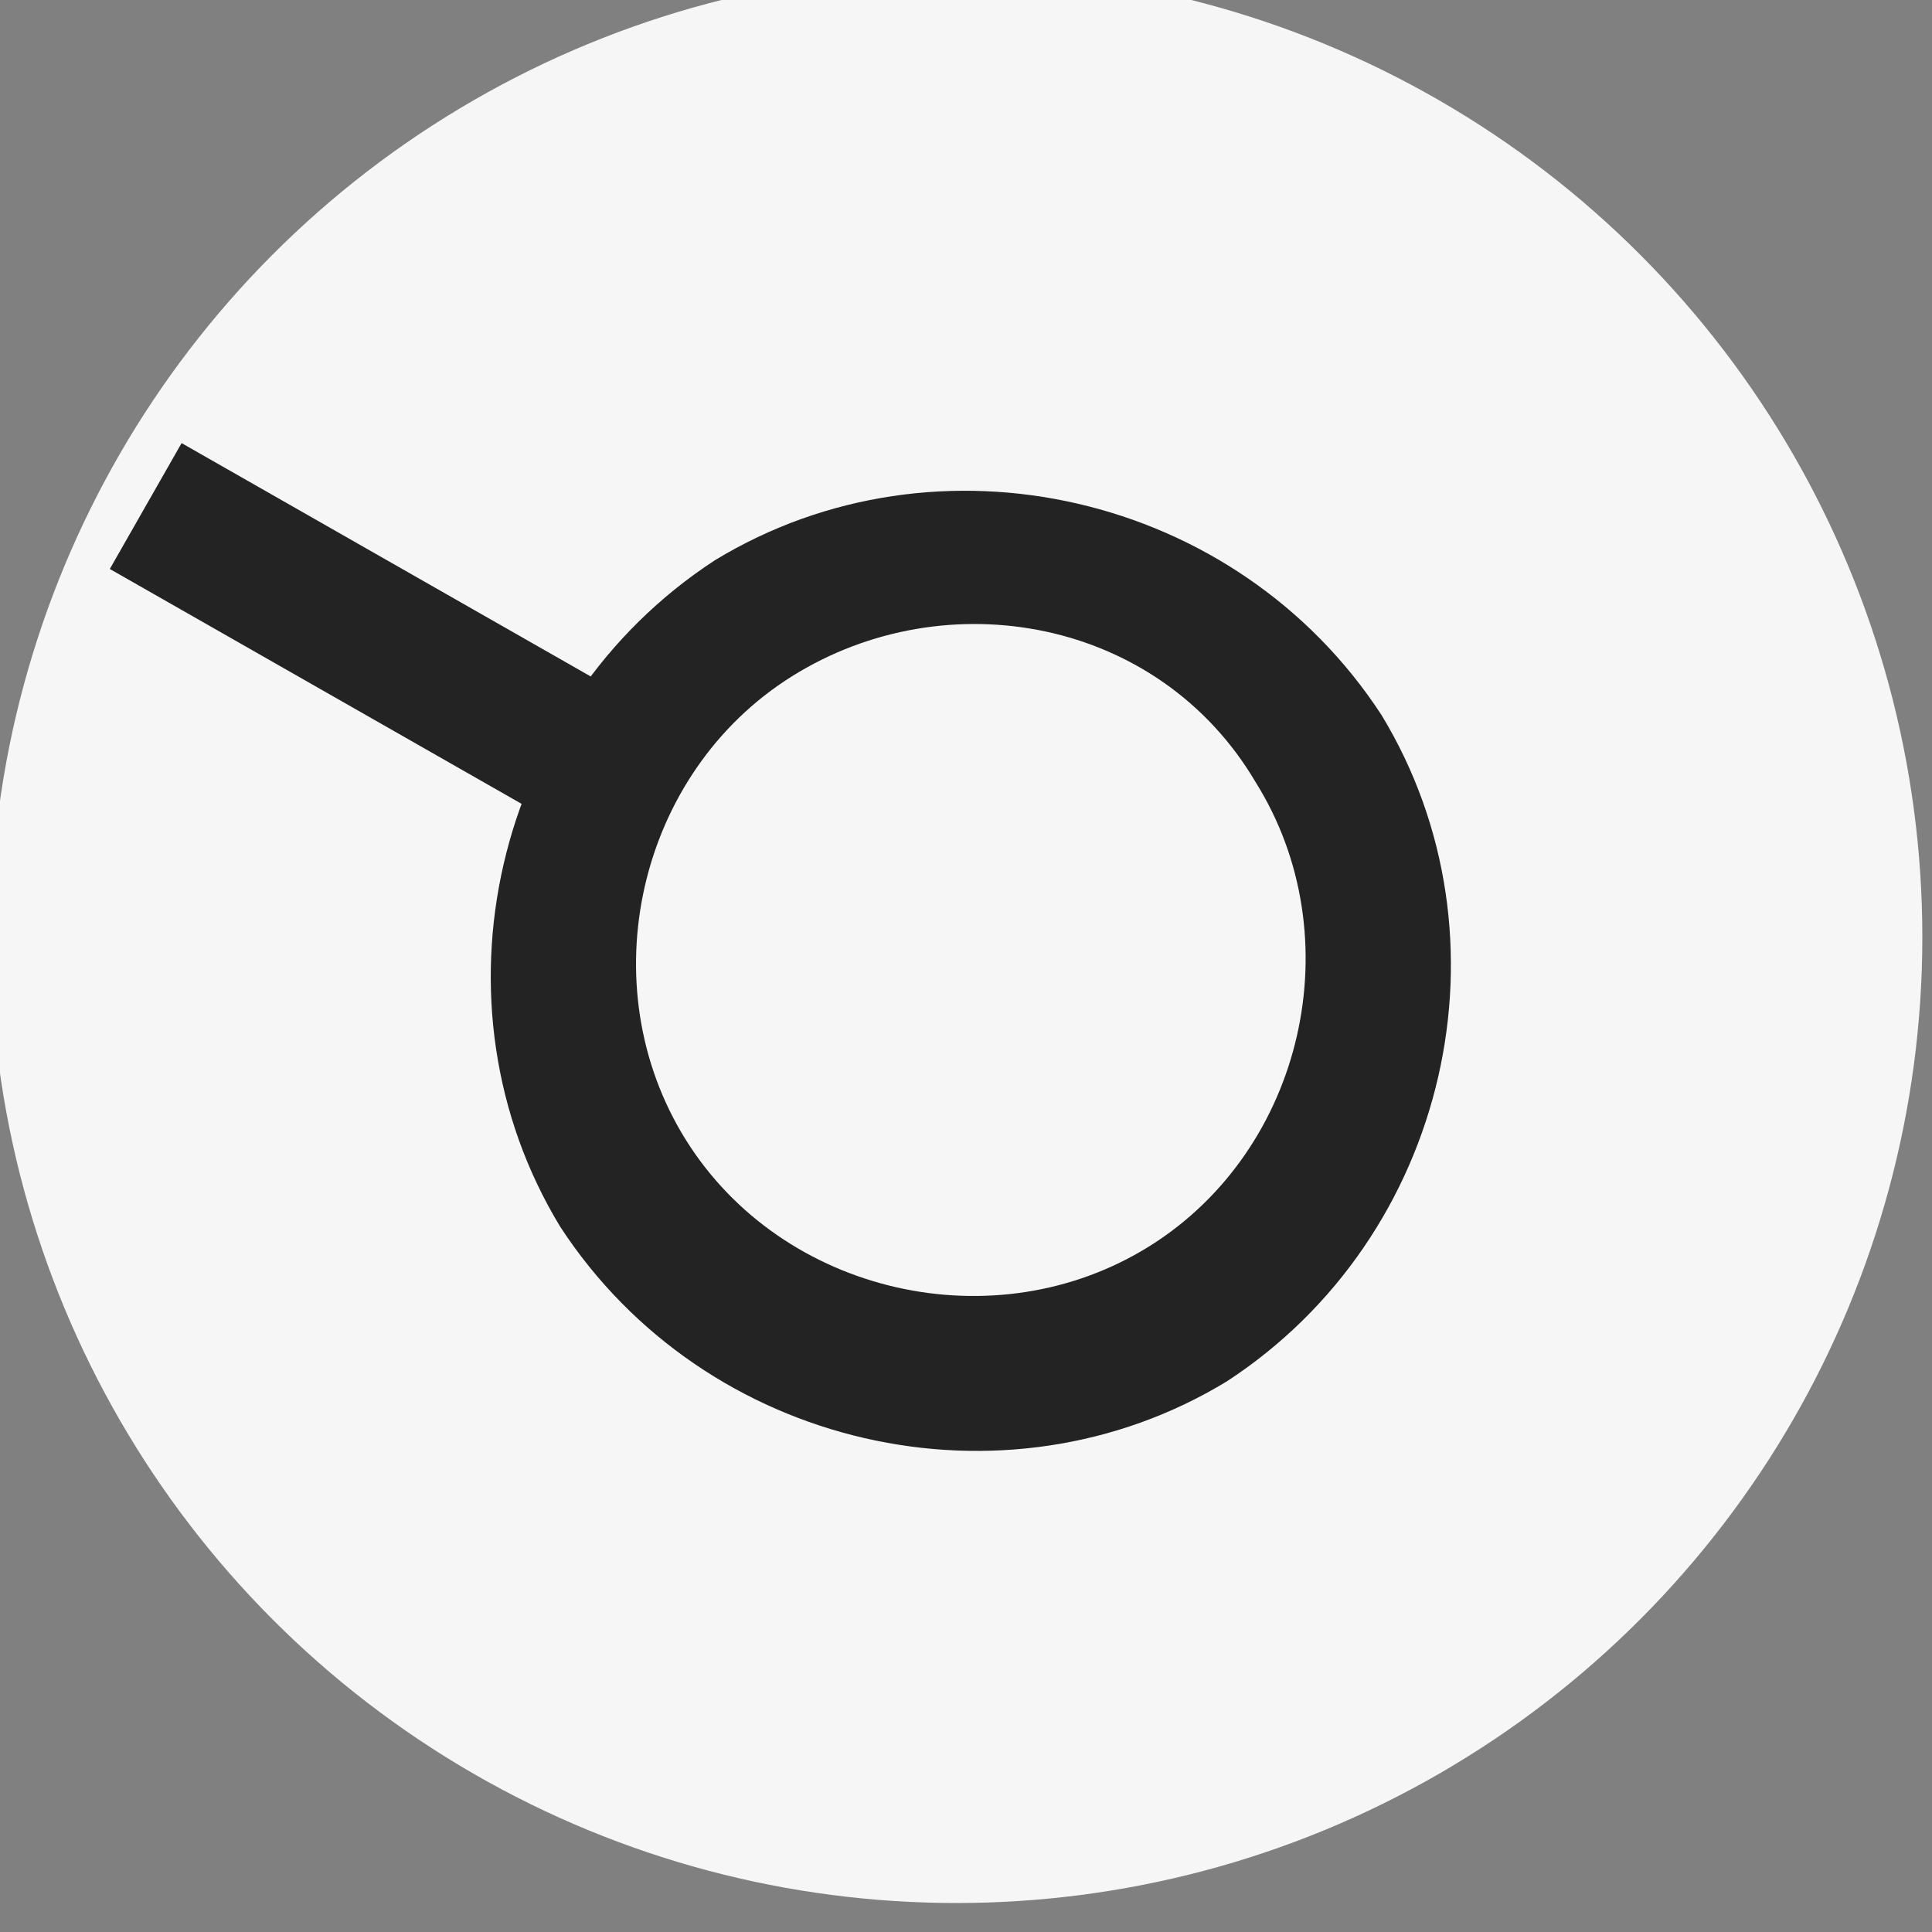
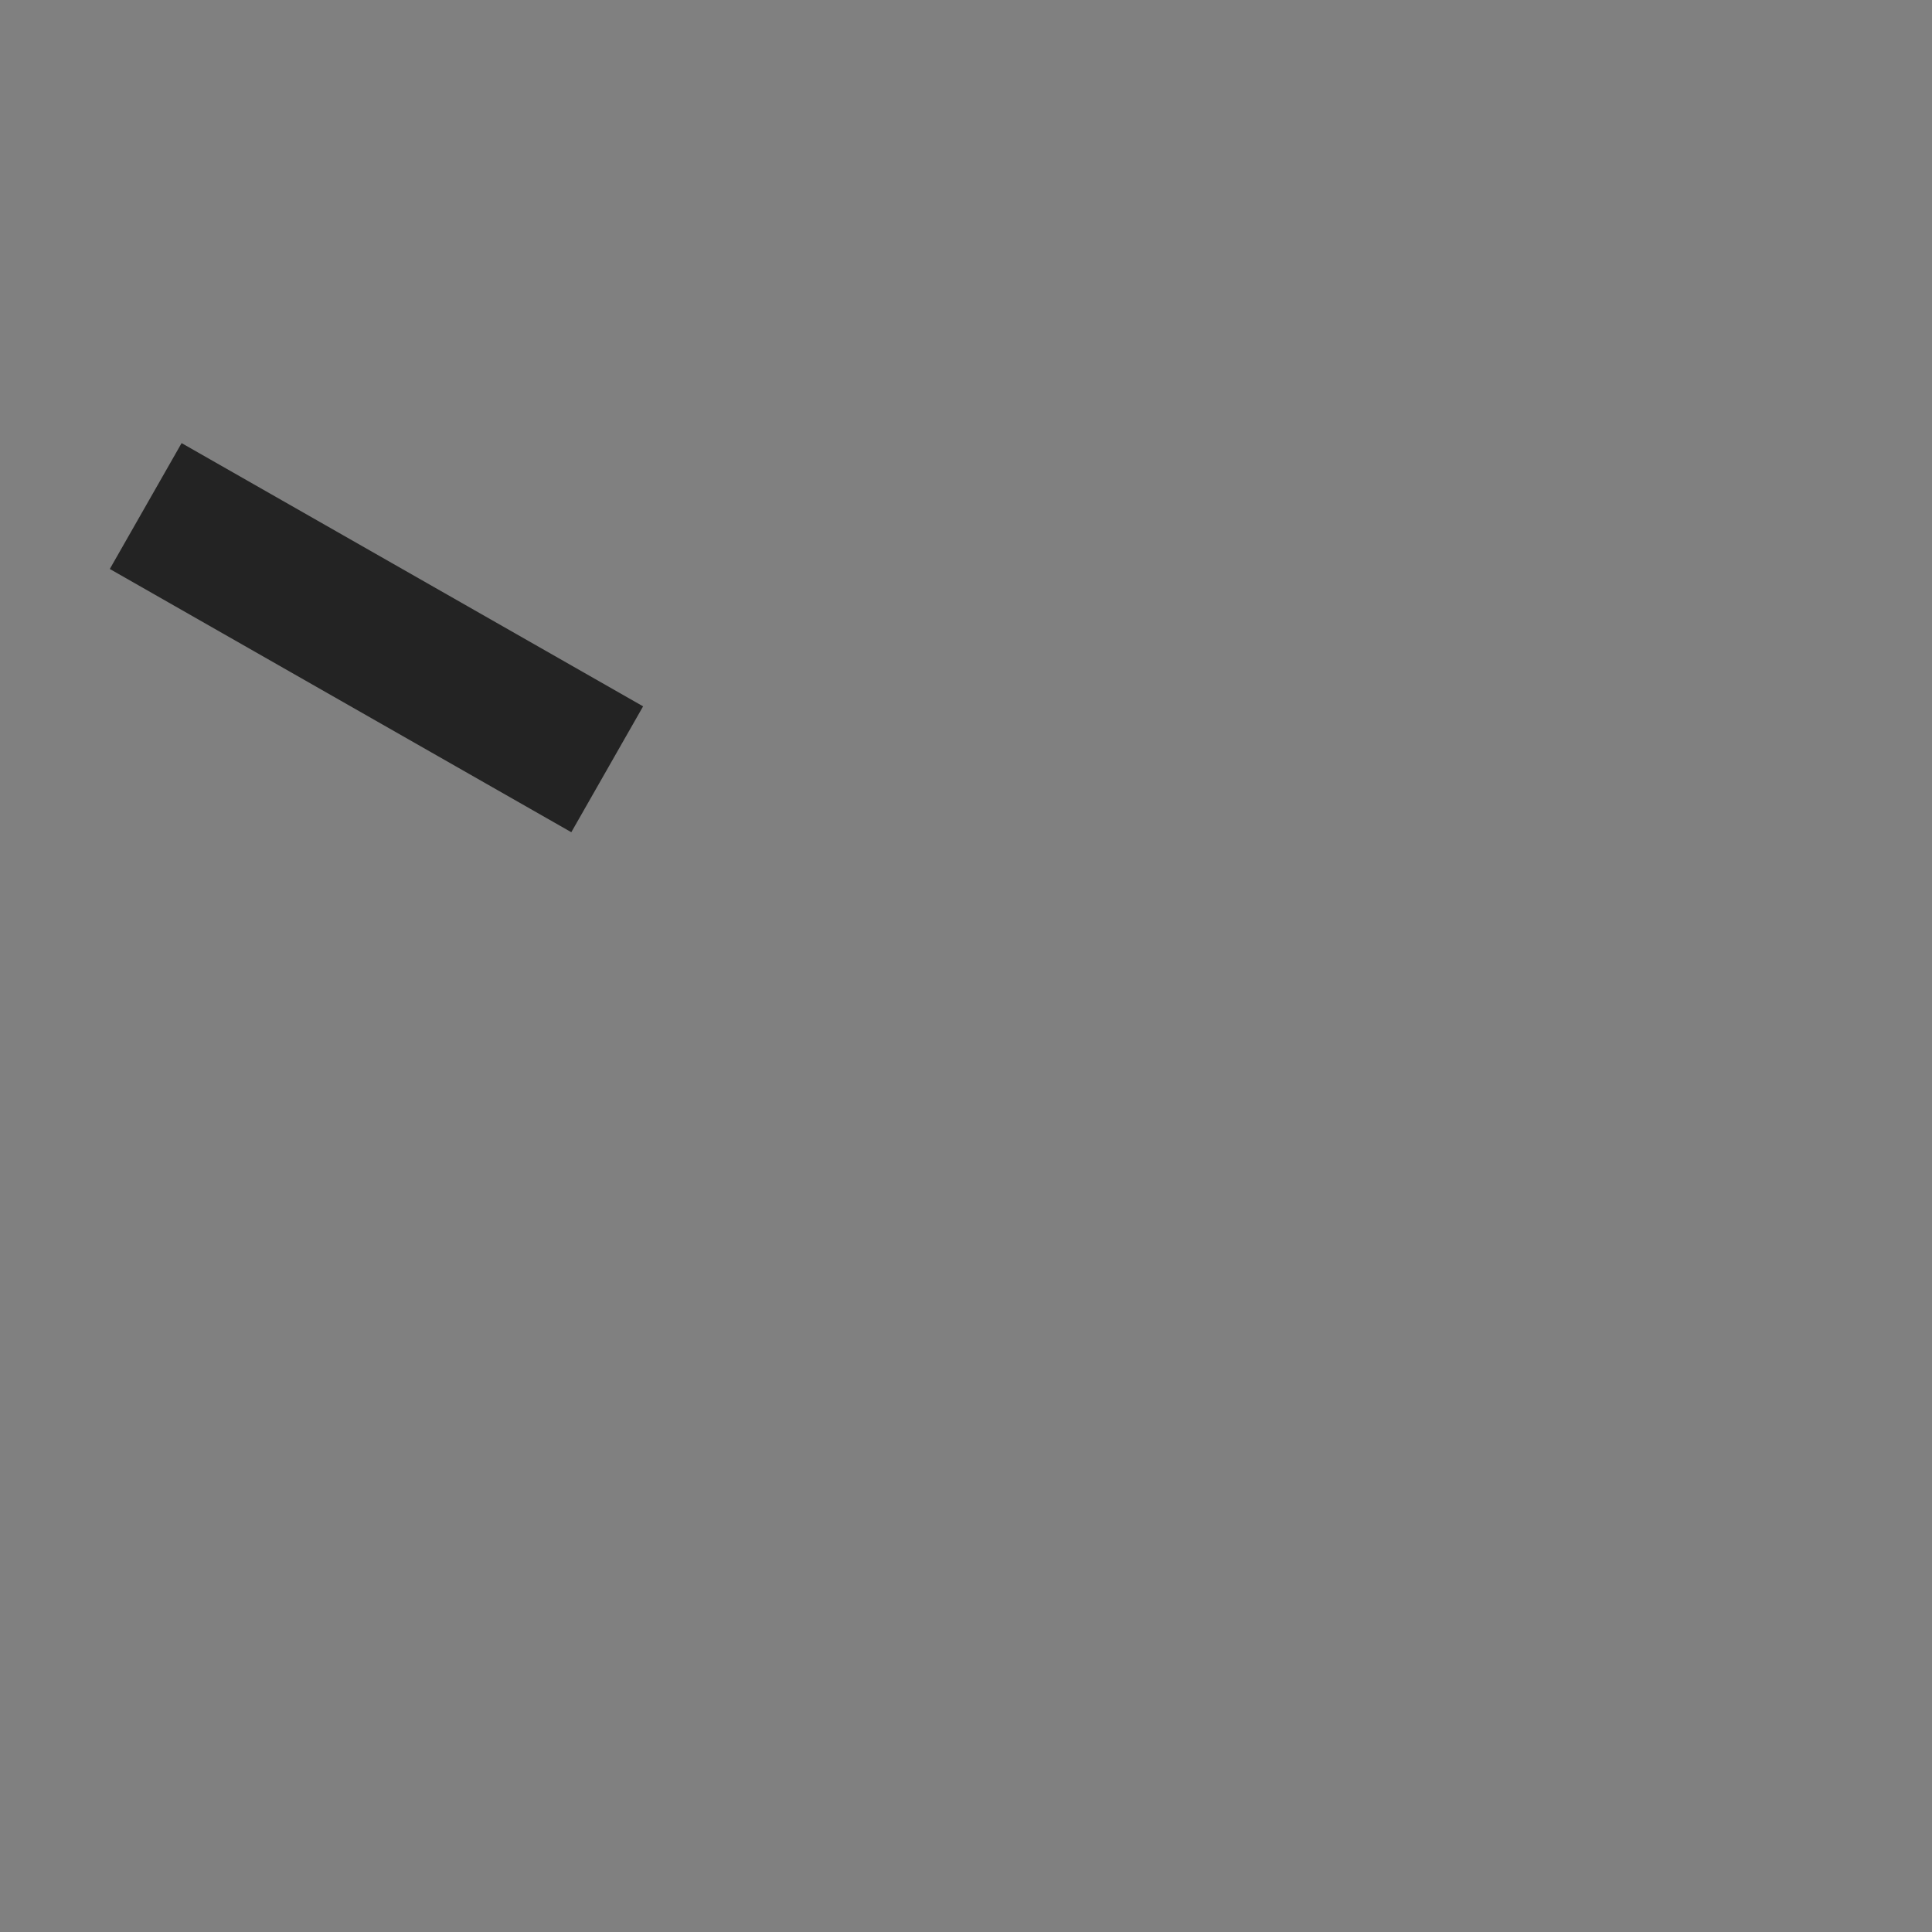
<svg xmlns="http://www.w3.org/2000/svg" id="f544552d-2251-4f11-8751-c00c372207ab" version="1.1" viewBox="0 0 20 20">
  <rect x="0" y="0" width="20" height="20" fill="#808080" stroke="none" />
  <defs>
    <style>
      .st0 {
        fill: #f6f6f6;
      }

      .st1 {
        fill: #232323;
      }
    </style>
  </defs>
-   <circle class="st0" cx="9.9" cy="9.7" r="10" />
  <rect class="st1" x="3.1" y="3.8" width="1.5" height="5.5" transform="translate(-3.7 6.7) rotate(-60.3)" />
-   <path class="st1" d="M5.8,12.7c1.5,2.3,4.6,3,6.9,1.6,2.3-1.5,3-4.6,1.6-6.9-1.5-2.3-4.6-3-6.9-1.6,0,0,0,0,0,0-2.3,1.5-3,4.6-1.6,6.9ZM13,8.1c1,1.6.5,3.8-1.1,4.8-1.6,1-3.8.5-4.8-1.1-1-1.6-.5-3.8,1.1-4.8,1.6-1,3.8-.6,4.8,1.1,0,0,0,0,0,0h0Z" />
</svg>